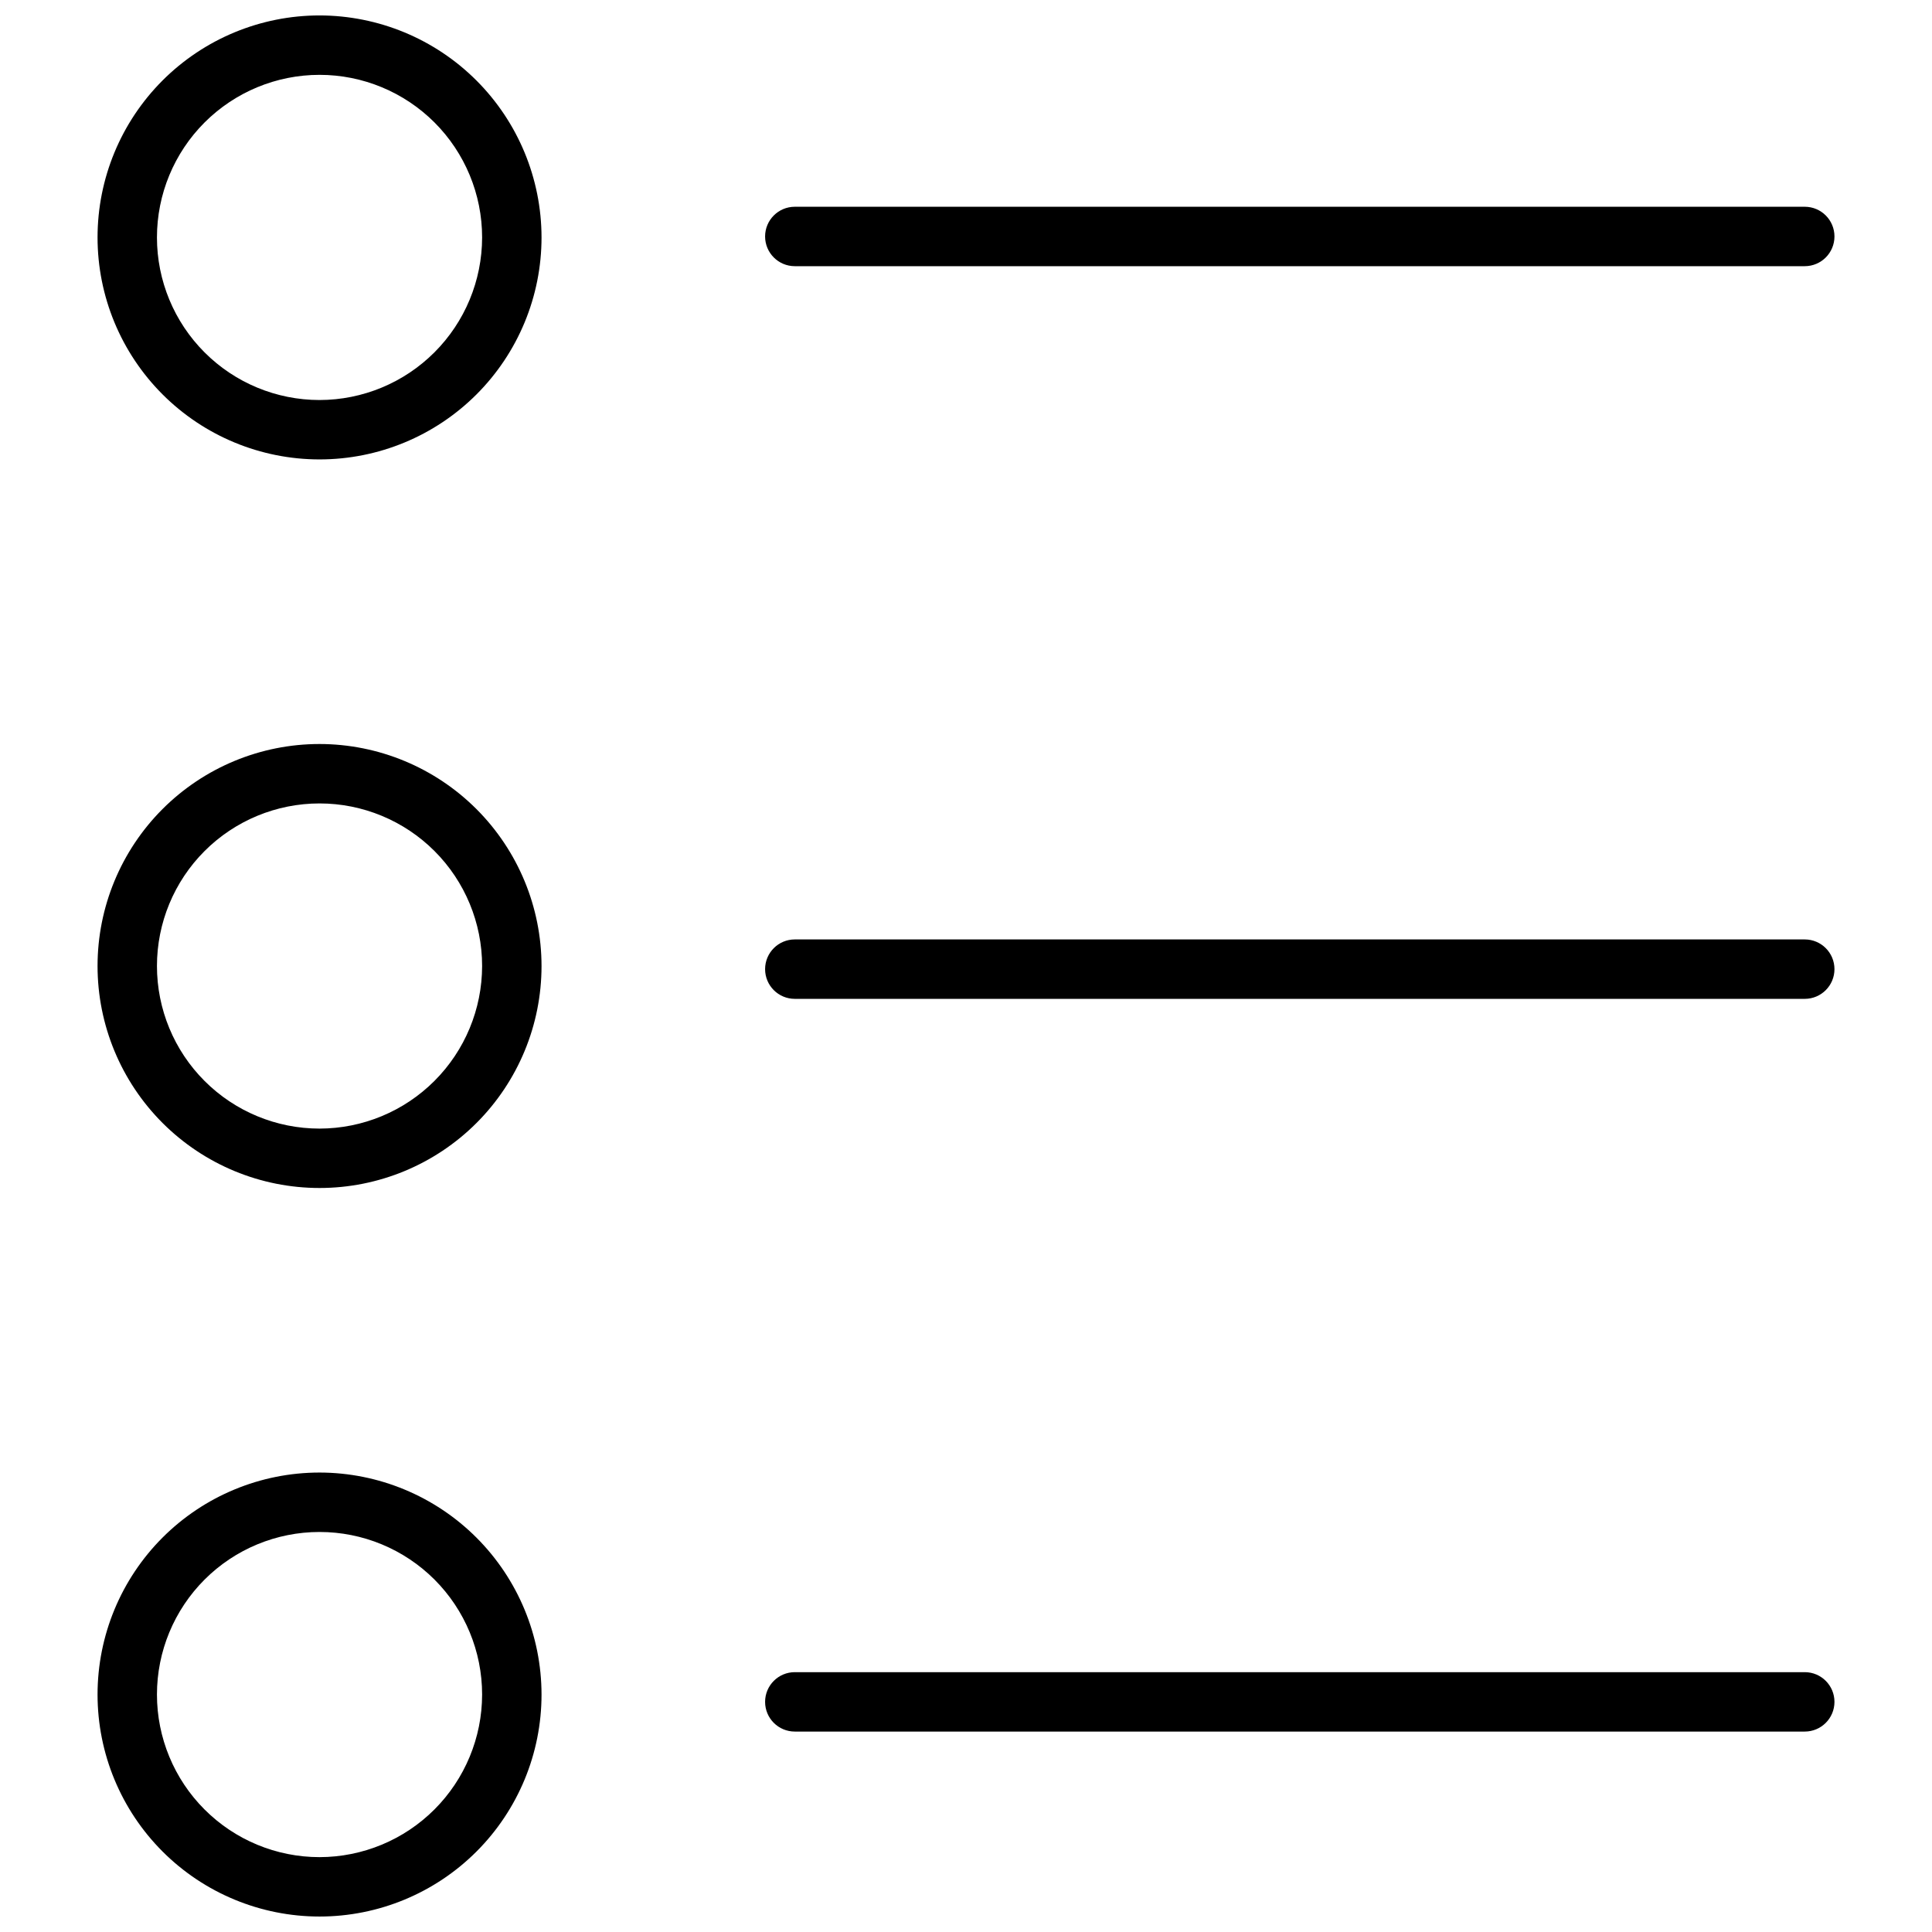
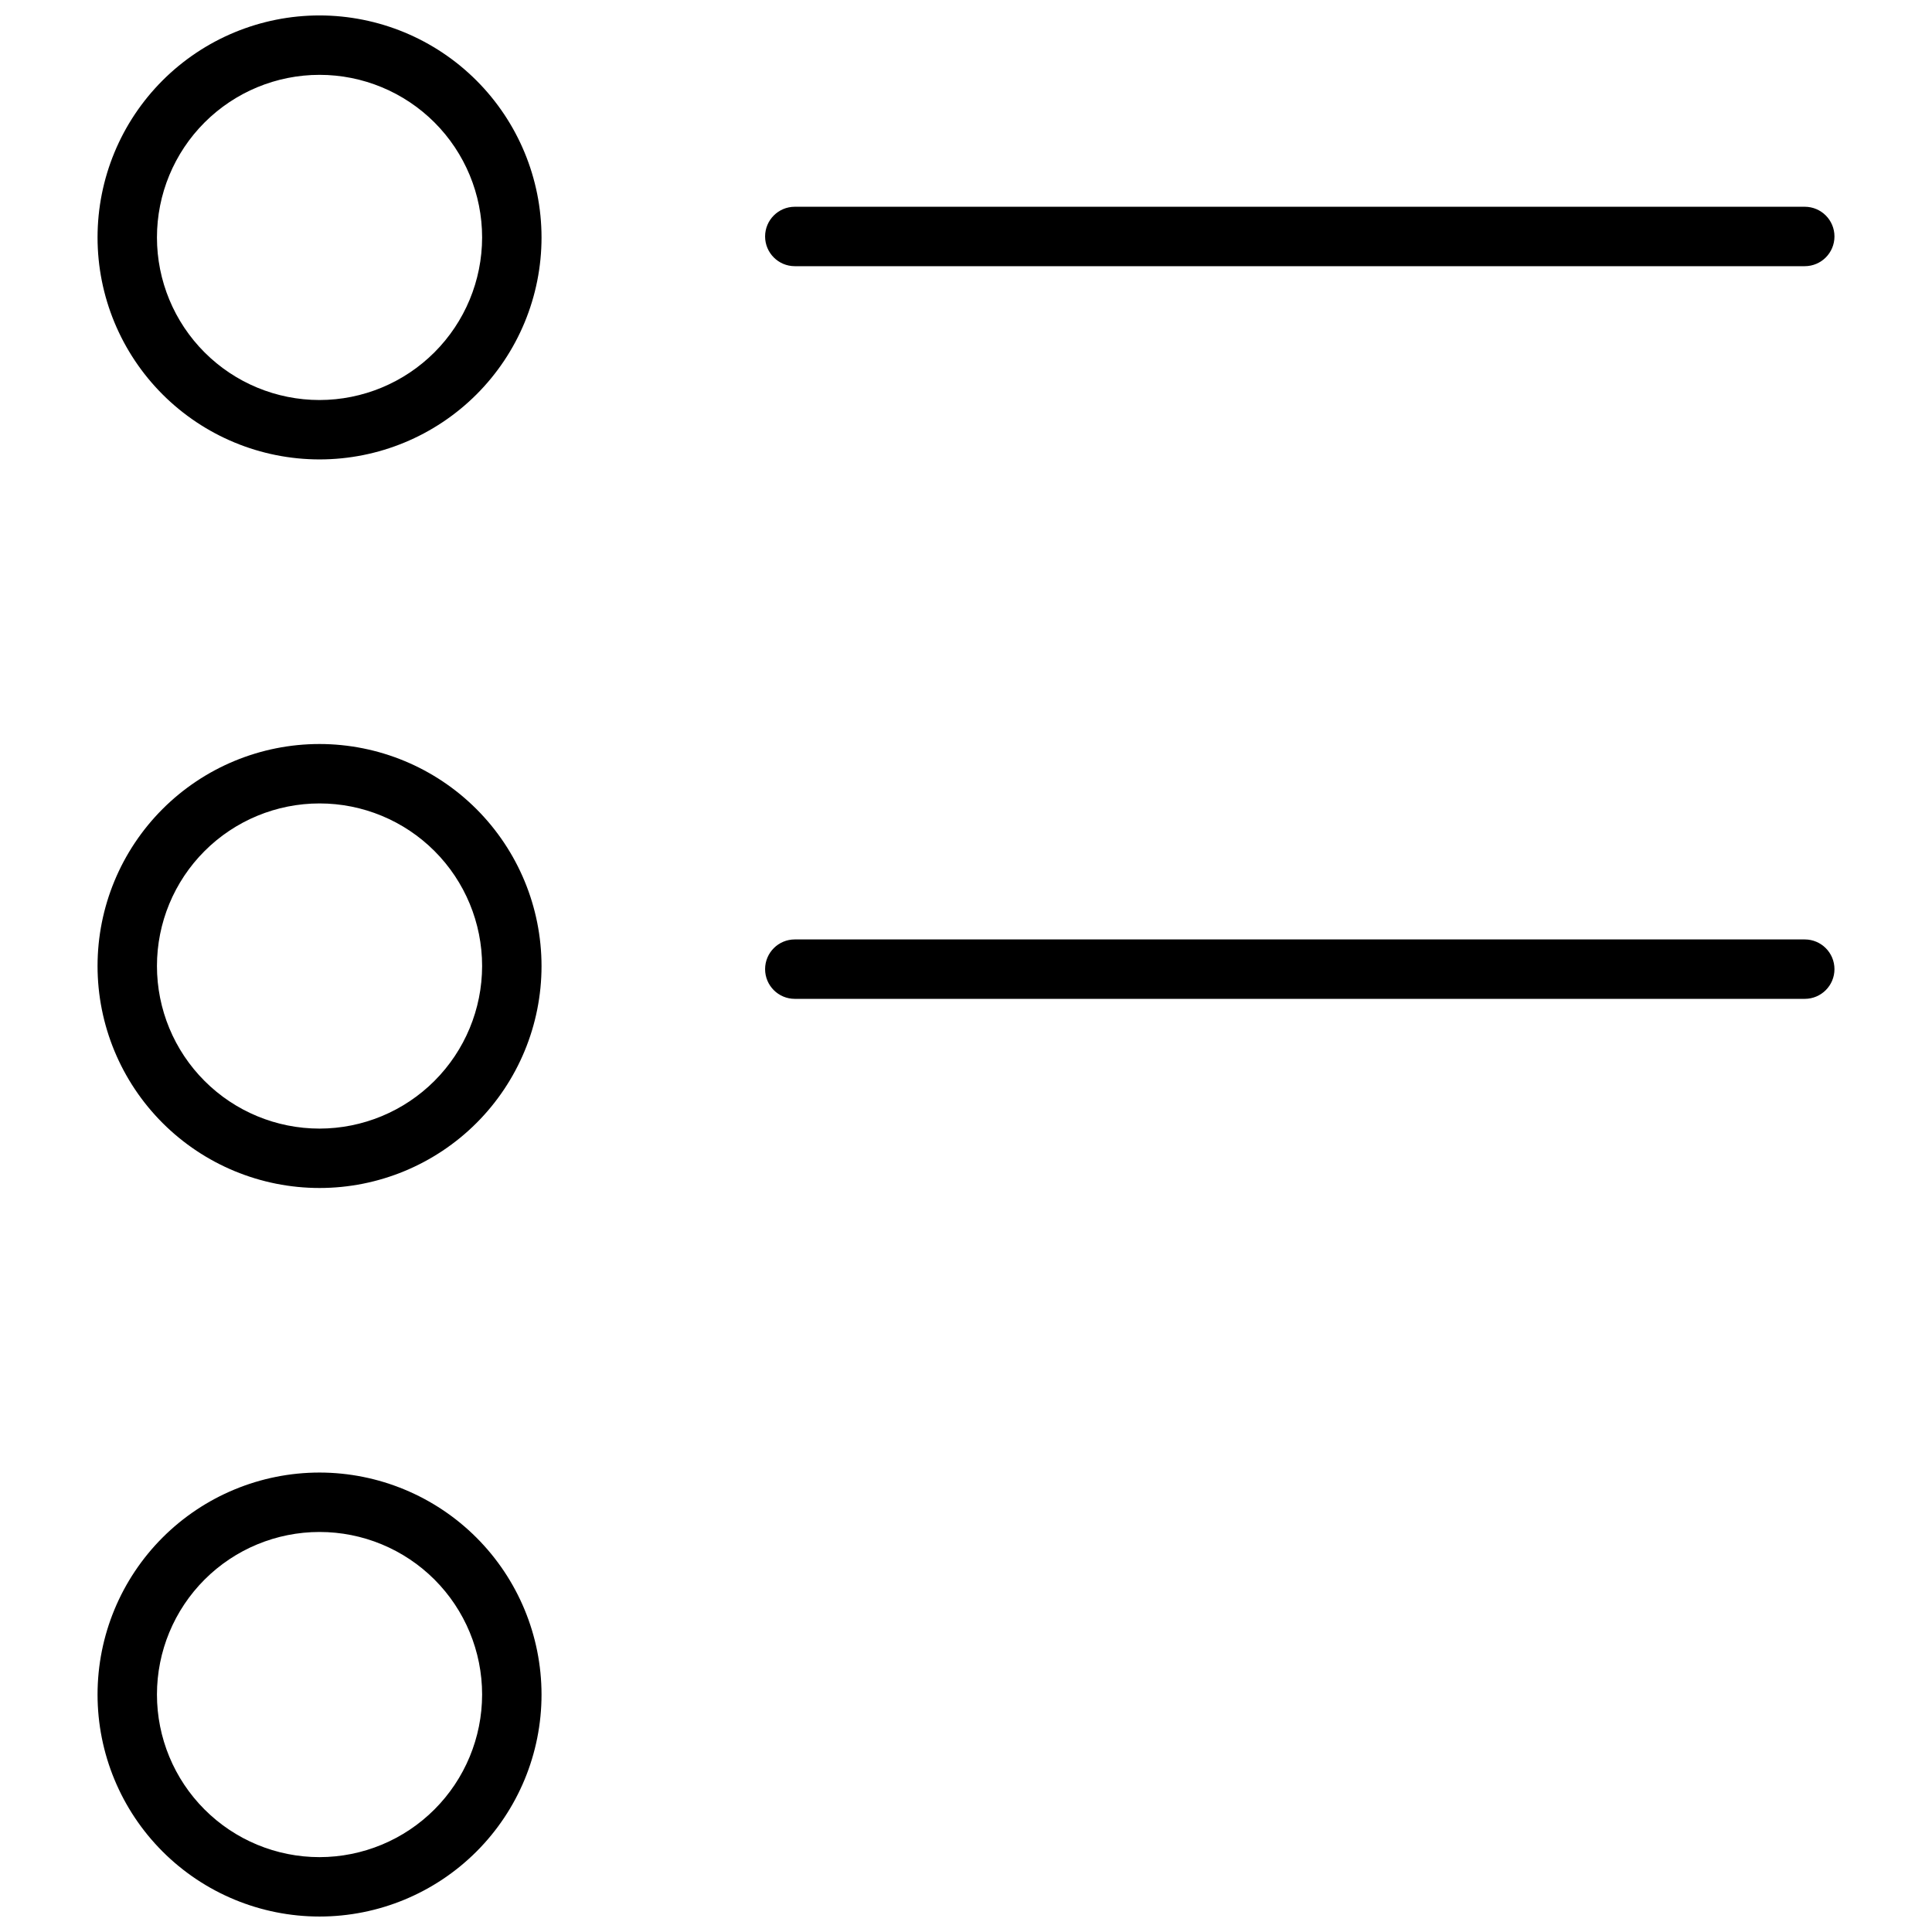
<svg xmlns="http://www.w3.org/2000/svg" width="800px" height="800px" version="1.1" viewBox="144 144 512 512">
  <defs>
    <clipPath id="b">
      <path d="m169 534h119v117.9h-119z" />
    </clipPath>
    <clipPath id="a">
      <path d="m169 148.09h119v117.91h-119z" />
    </clipPath>
  </defs>
  <g clip-path="url(#b)">
    <path d="m228.68 534.24c-15.602 0-30.566 6.199-41.598 17.23-11.031 11.035-17.23 25.996-17.23 41.602 0 15.602 6.199 30.566 17.23 41.598 11.031 11.035 25.996 17.23 41.598 17.23 15.605 0 30.566-6.195 41.602-17.23 11.031-11.031 17.23-25.996 17.23-41.598-0.016-15.602-6.219-30.555-17.246-41.586-11.031-11.027-25.984-17.23-41.586-17.246zm0 101.92c-11.426 0-22.387-4.539-30.465-12.621-8.082-8.078-12.621-19.039-12.621-30.465 0-11.43 4.539-22.387 12.621-30.469 8.078-8.078 19.039-12.617 30.465-12.617 11.43 0 22.387 4.539 30.469 12.617 8.078 8.082 12.617 19.039 12.617 30.469-0.012 11.422-4.555 22.371-12.633 30.449-8.078 8.078-19.027 12.621-30.453 12.637z" />
  </g>
  <path d="m228.68 341.17c-15.602 0-30.566 6.199-41.598 17.23-11.031 11.035-17.23 25.996-17.23 41.602 0 15.602 6.199 30.566 17.23 41.598s25.996 17.23 41.598 17.23c15.605 0 30.566-6.199 41.602-17.23 11.031-11.031 17.23-25.996 17.23-41.598-0.016-15.602-6.219-30.555-17.246-41.586-11.031-11.027-25.984-17.23-41.586-17.246zm0 101.92c-11.426 0-22.387-4.539-30.465-12.621-8.082-8.078-12.621-19.039-12.621-30.465 0-11.43 4.539-22.387 12.621-30.469 8.078-8.078 19.039-12.617 30.465-12.617 11.43 0 22.387 4.539 30.469 12.617 8.078 8.082 12.617 19.039 12.617 30.469-0.012 11.422-4.555 22.371-12.633 30.449s-19.027 12.621-30.453 12.637z" />
  <g clip-path="url(#a)">
    <path d="m228.68 148.09c-15.602 0-30.566 6.199-41.598 17.23-11.031 11.035-17.23 25.996-17.23 41.602 0 15.602 6.199 30.566 17.23 41.598s25.996 17.23 41.598 17.23c15.605 0 30.566-6.199 41.602-17.23 11.031-11.031 17.23-25.996 17.23-41.598-0.016-15.602-6.219-30.555-17.246-41.586-11.031-11.031-25.984-17.23-41.586-17.246zm0 101.92c-11.426 0-22.387-4.539-30.465-12.621-8.082-8.082-12.621-19.039-12.621-30.465 0-11.43 4.539-22.387 12.621-30.469 8.078-8.078 19.039-12.621 30.465-12.621 11.43 0 22.387 4.543 30.469 12.621 8.078 8.082 12.617 19.039 12.617 30.469-0.012 11.422-4.555 22.371-12.633 30.449s-19.027 12.621-30.453 12.637z" />
  </g>
  <path d="m354.63 214.54h267.65c4.348 0 7.871-3.527 7.871-7.875s-3.523-7.871-7.871-7.871h-267.65c-4.348 0-7.871 3.523-7.871 7.871s3.523 7.875 7.871 7.875z" />
  <path d="m622.28 392.96h-267.65c-4.348 0-7.871 3.527-7.871 7.875s3.523 7.871 7.871 7.871h267.65c4.348 0 7.871-3.523 7.871-7.871s-3.523-7.875-7.871-7.875z" />
-   <path d="m622.28 587.14h-267.65c-4.348 0-7.871 3.523-7.871 7.871s3.523 7.871 7.871 7.871h267.65c4.348 0 7.871-3.523 7.871-7.871s-3.523-7.871-7.871-7.871z" />
</svg>